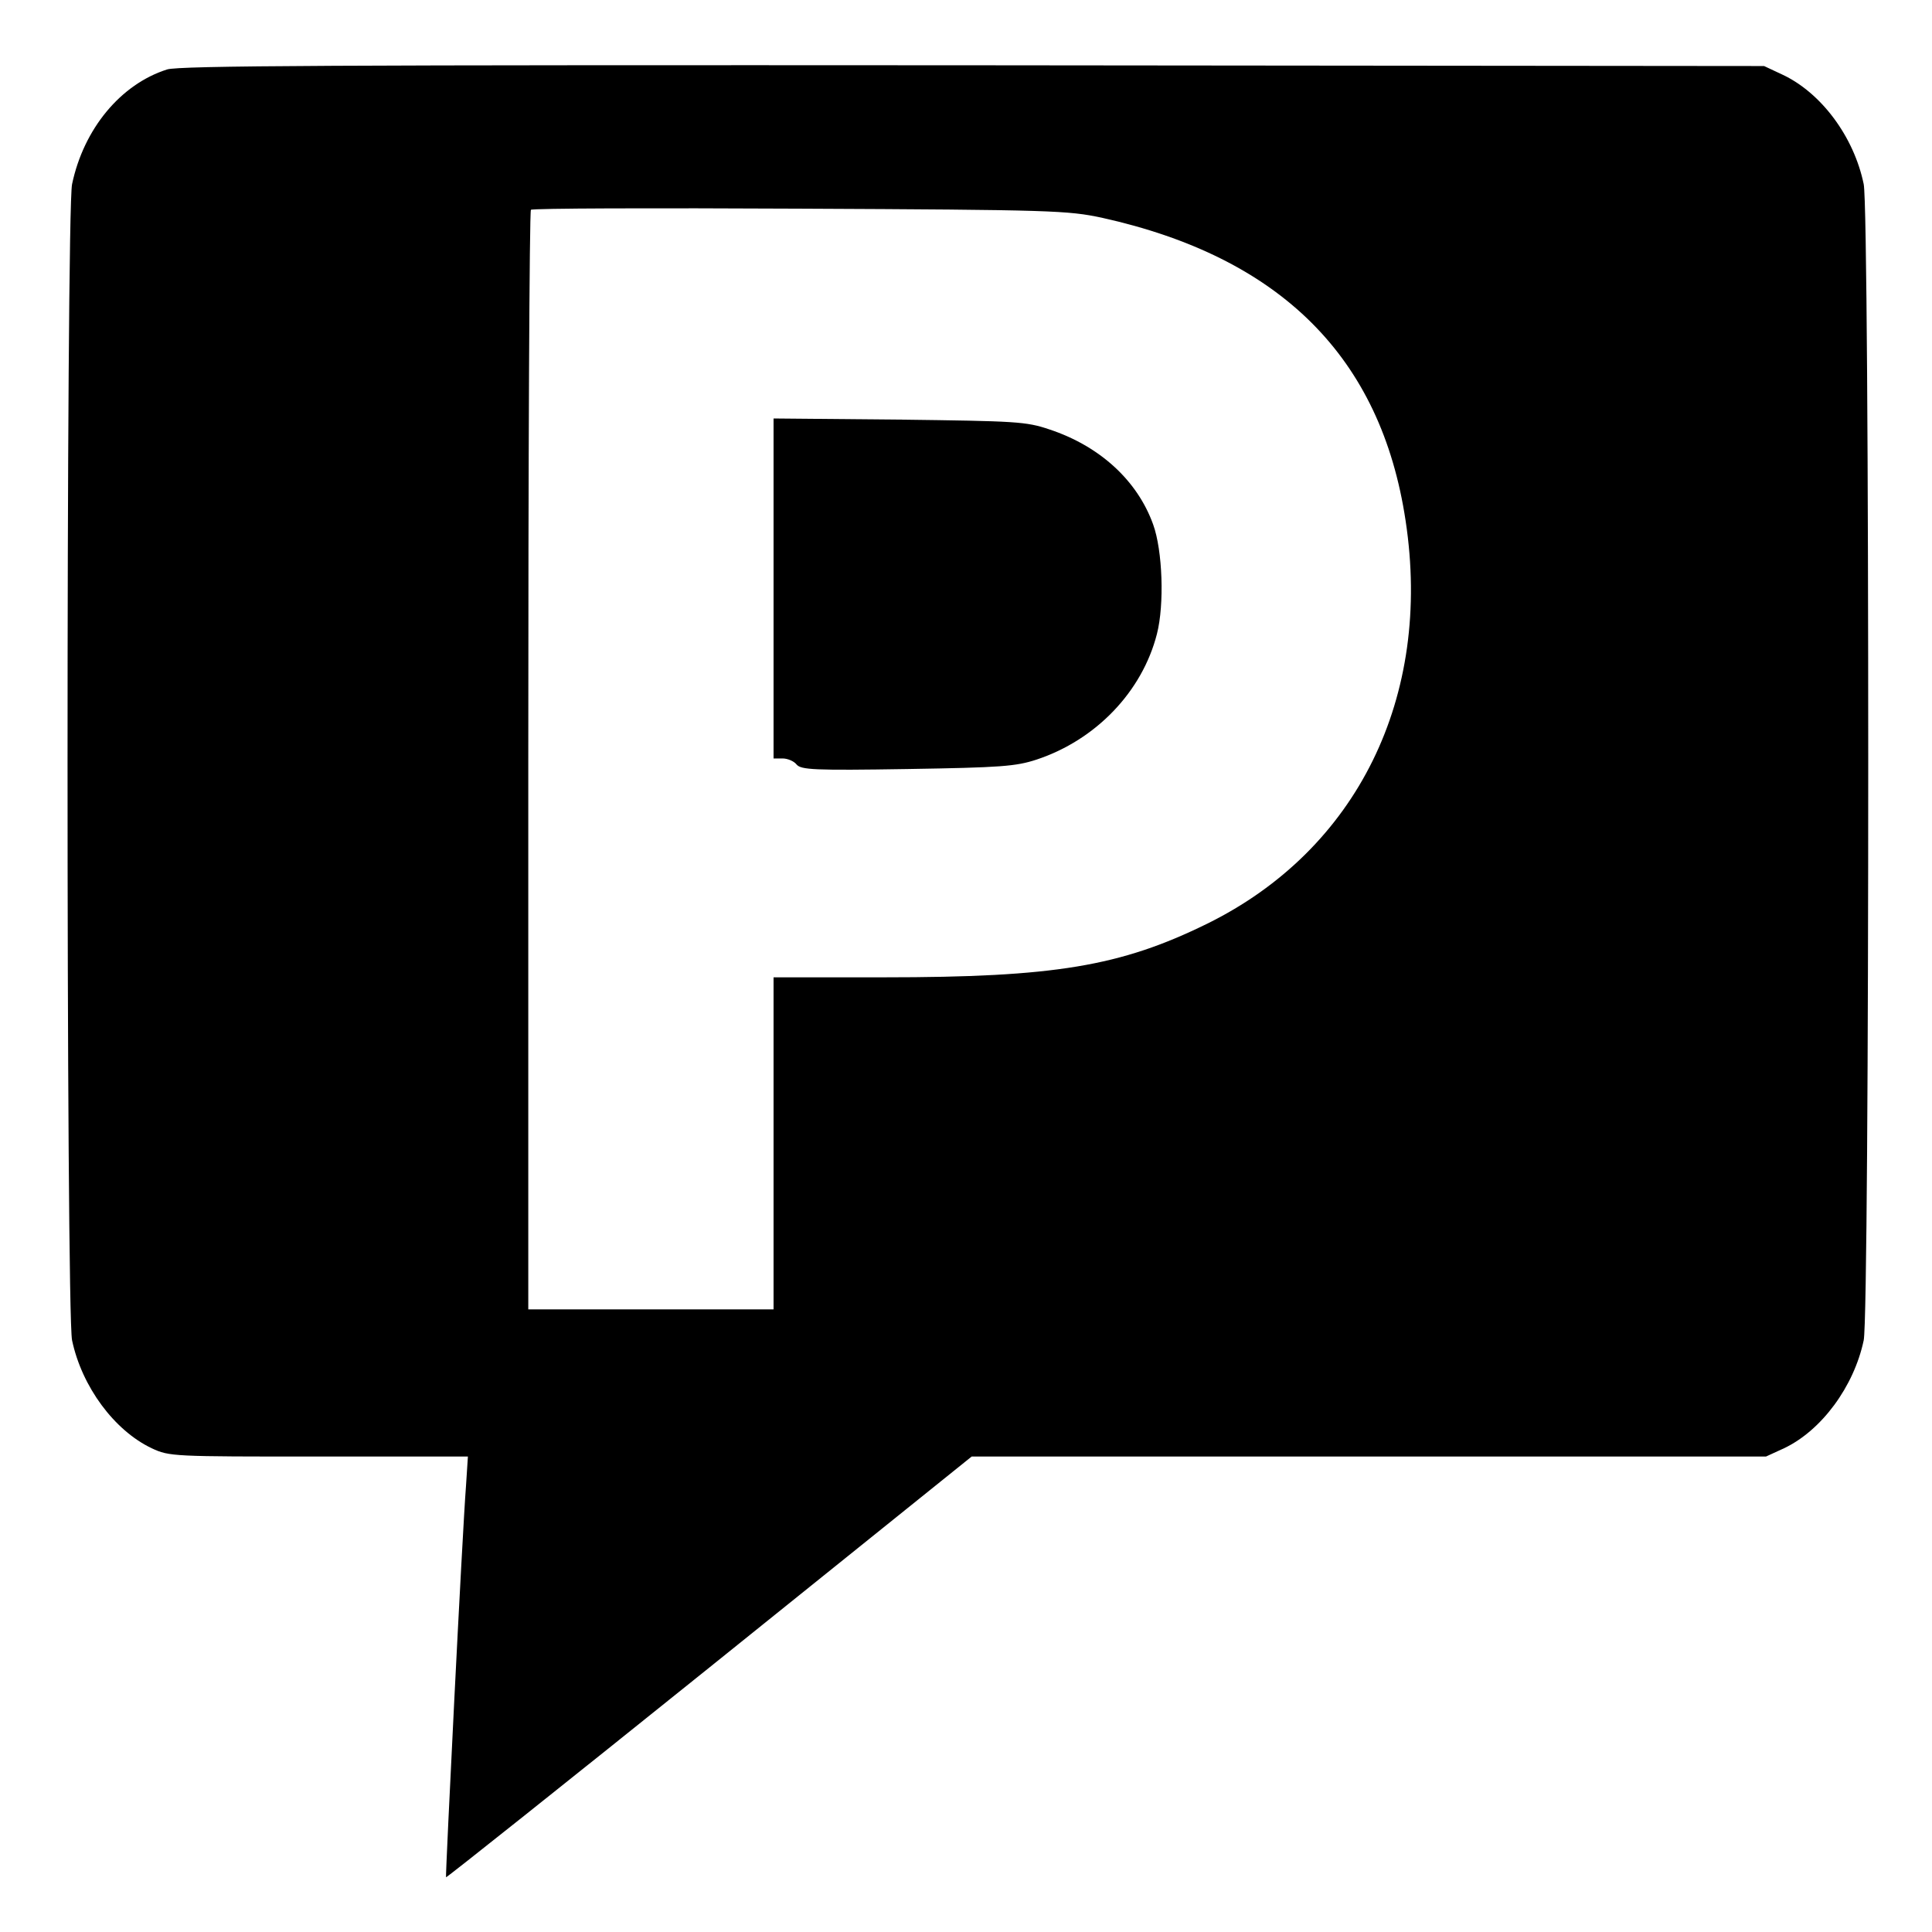
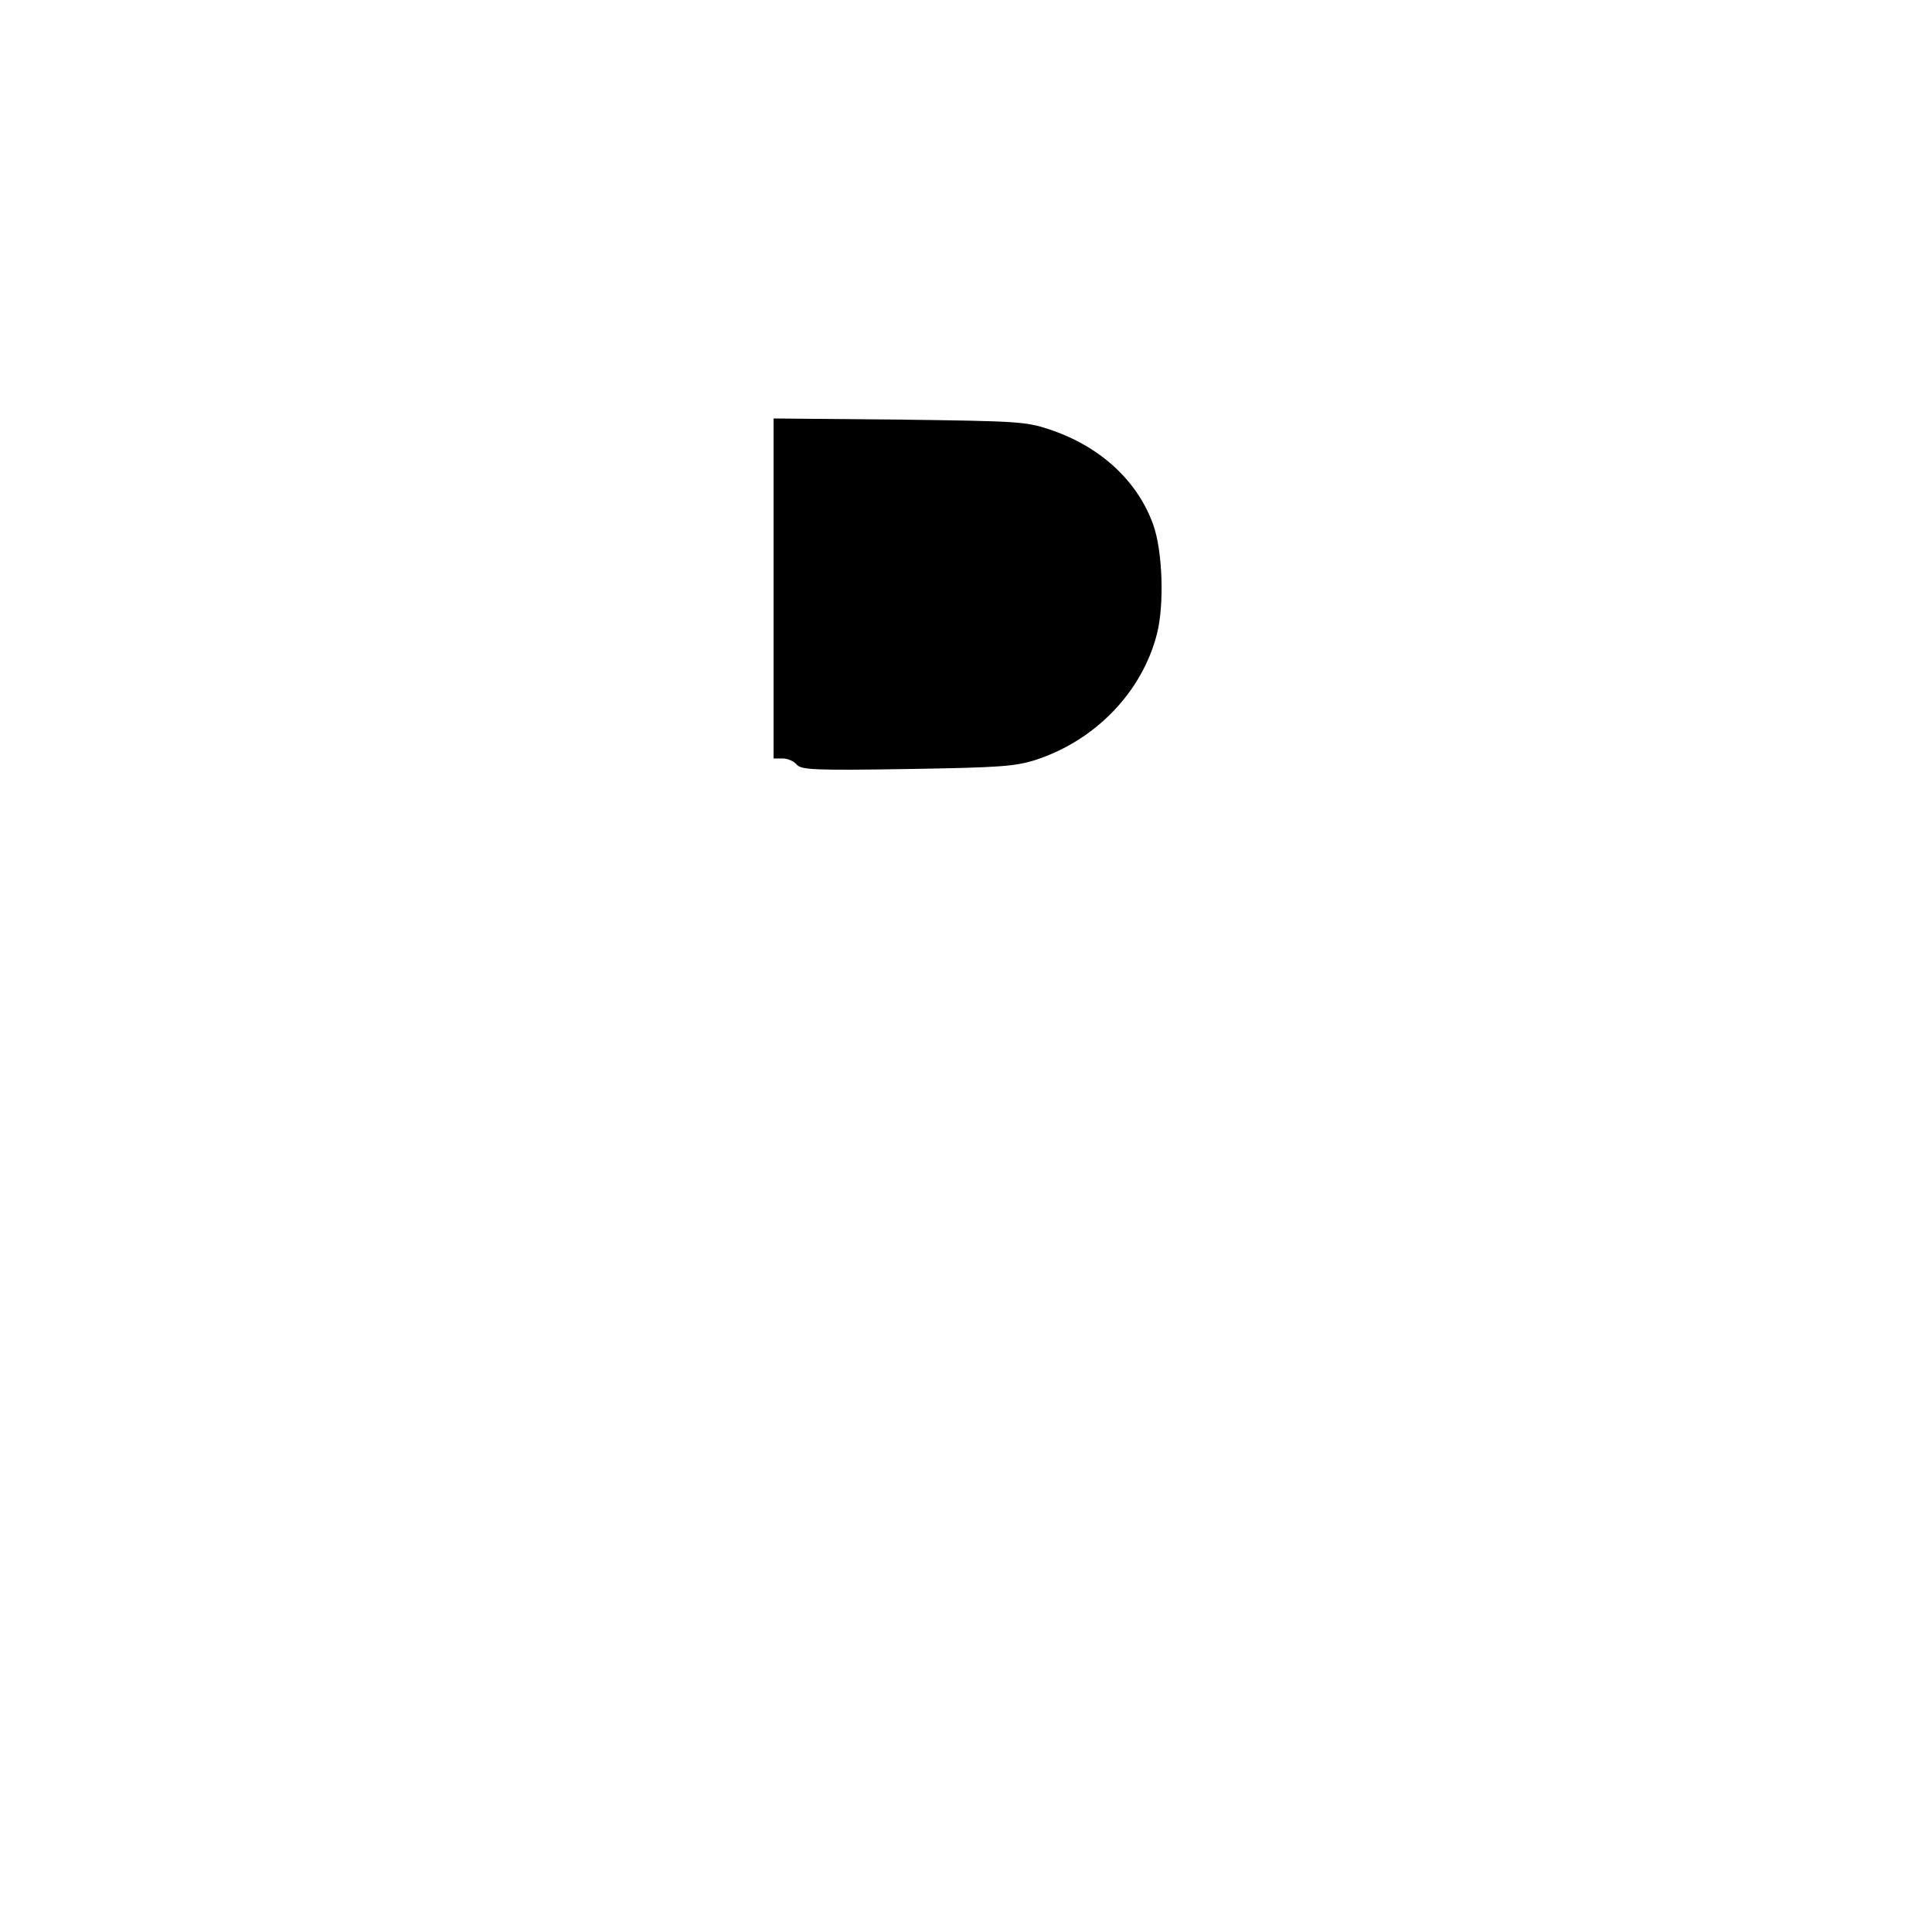
<svg xmlns="http://www.w3.org/2000/svg" version="1.0" width="512pt" height="512pt" viewBox="0 0 512 512" preserveAspectRatio="xMidYMid meet">
  <g transform="translate(0,512) scale(0.1,-0.1)" fill="#000000" stroke="none">
-     <path d="M443 4936 c-123 -39 -221 -157 -252 -304 -16 -75 -16 -2989 0 -3064 26 -123 112 -239 211 -286 47 -22 56 -22 443 -22 l395 0 -5 -77 c-10 -128 -55 -1036 -53 -1038 2 -1 316 249 698 556 l695 559 1052 0 1053 0 48 22 c99 47 185 163 211 286 16 74 16 2989 0 3064 -26 126 -113 243 -217 291 l-47 22 -2095 2 c-1704 1 -2103 -1 -2137 -11z m2477 -393 c474 -105 740 -370 805 -803 71 -467 -128 -872 -526 -1068 -230 -113 -405 -142 -856 -142 l-293 0 0 -440 0 -440 -325 0 -325 0 0 1453 c0 800 3 1457 7 1461 4 4 325 5 713 3 671 -3 710 -5 800 -24z" />
    <path d="M2050 3561 l0 -451 24 0 c13 0 30 -7 37 -16 12 -14 45 -16 294 -12 248 4 287 7 342 25 157 52 280 180 319 333 20 78 15 221 -10 290 -42 117 -142 208 -275 252 -62 21 -88 22 -398 26 l-333 3 0 -450z" />
  </g>
</svg>